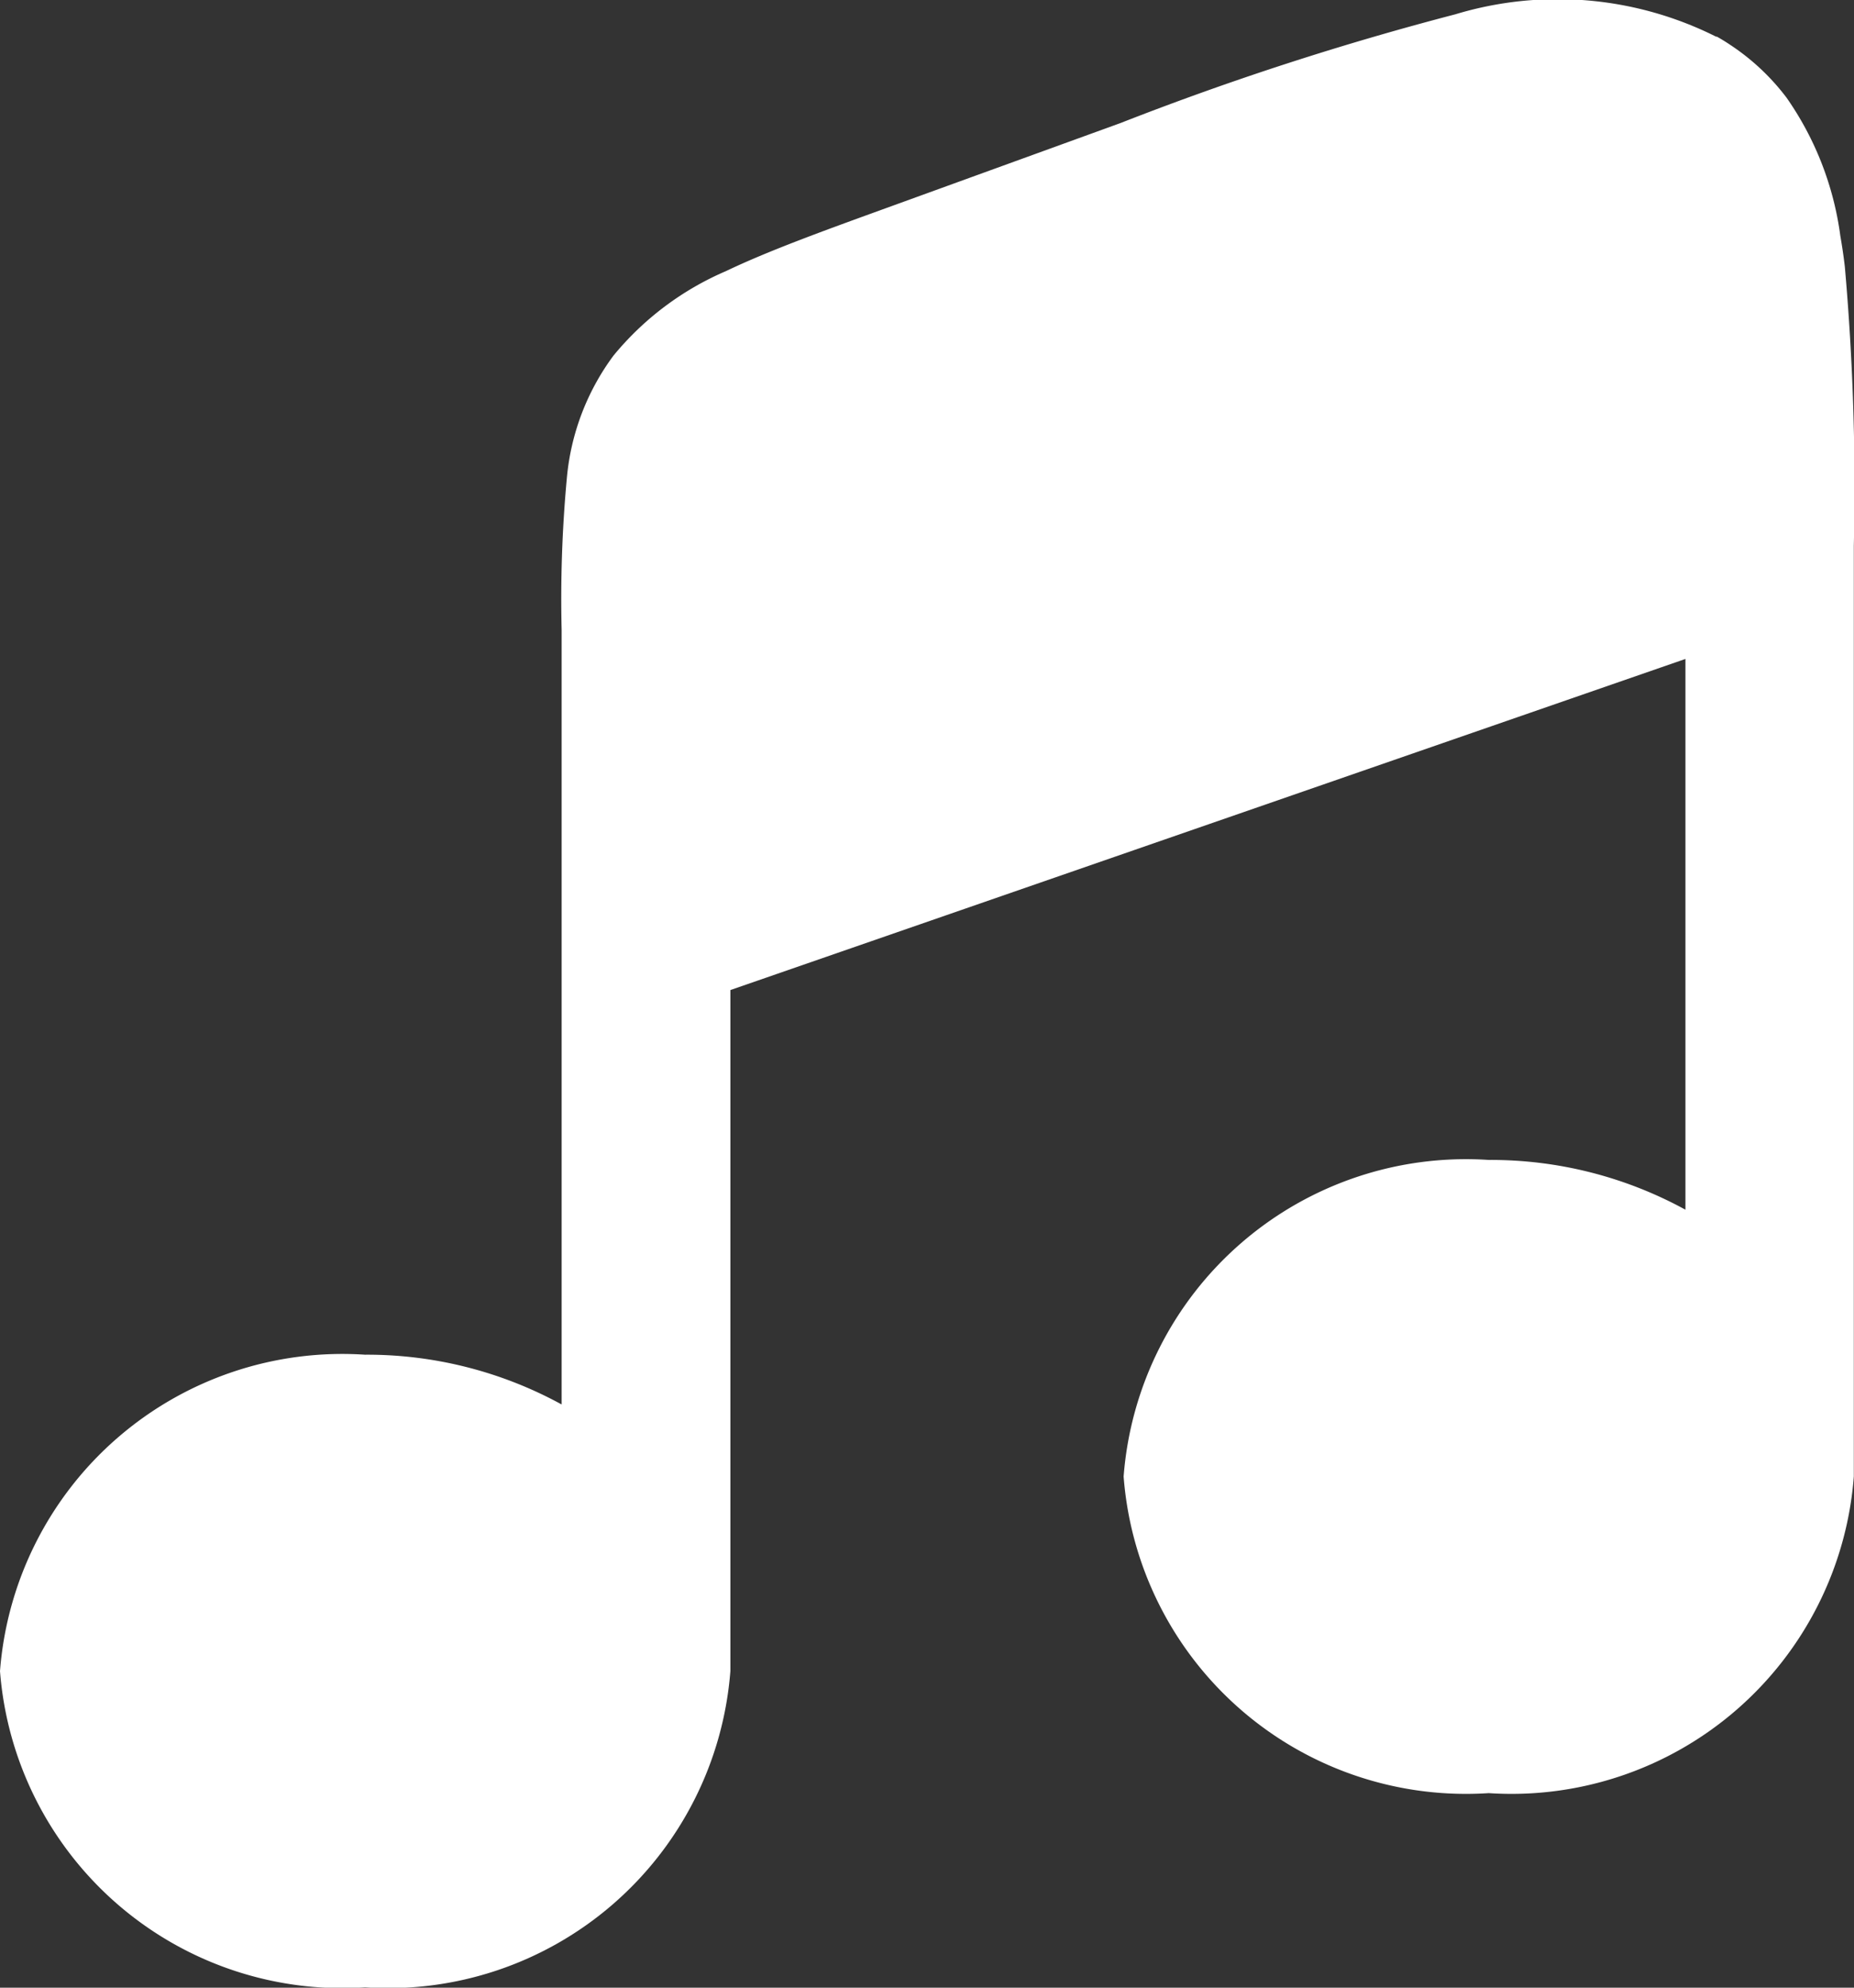
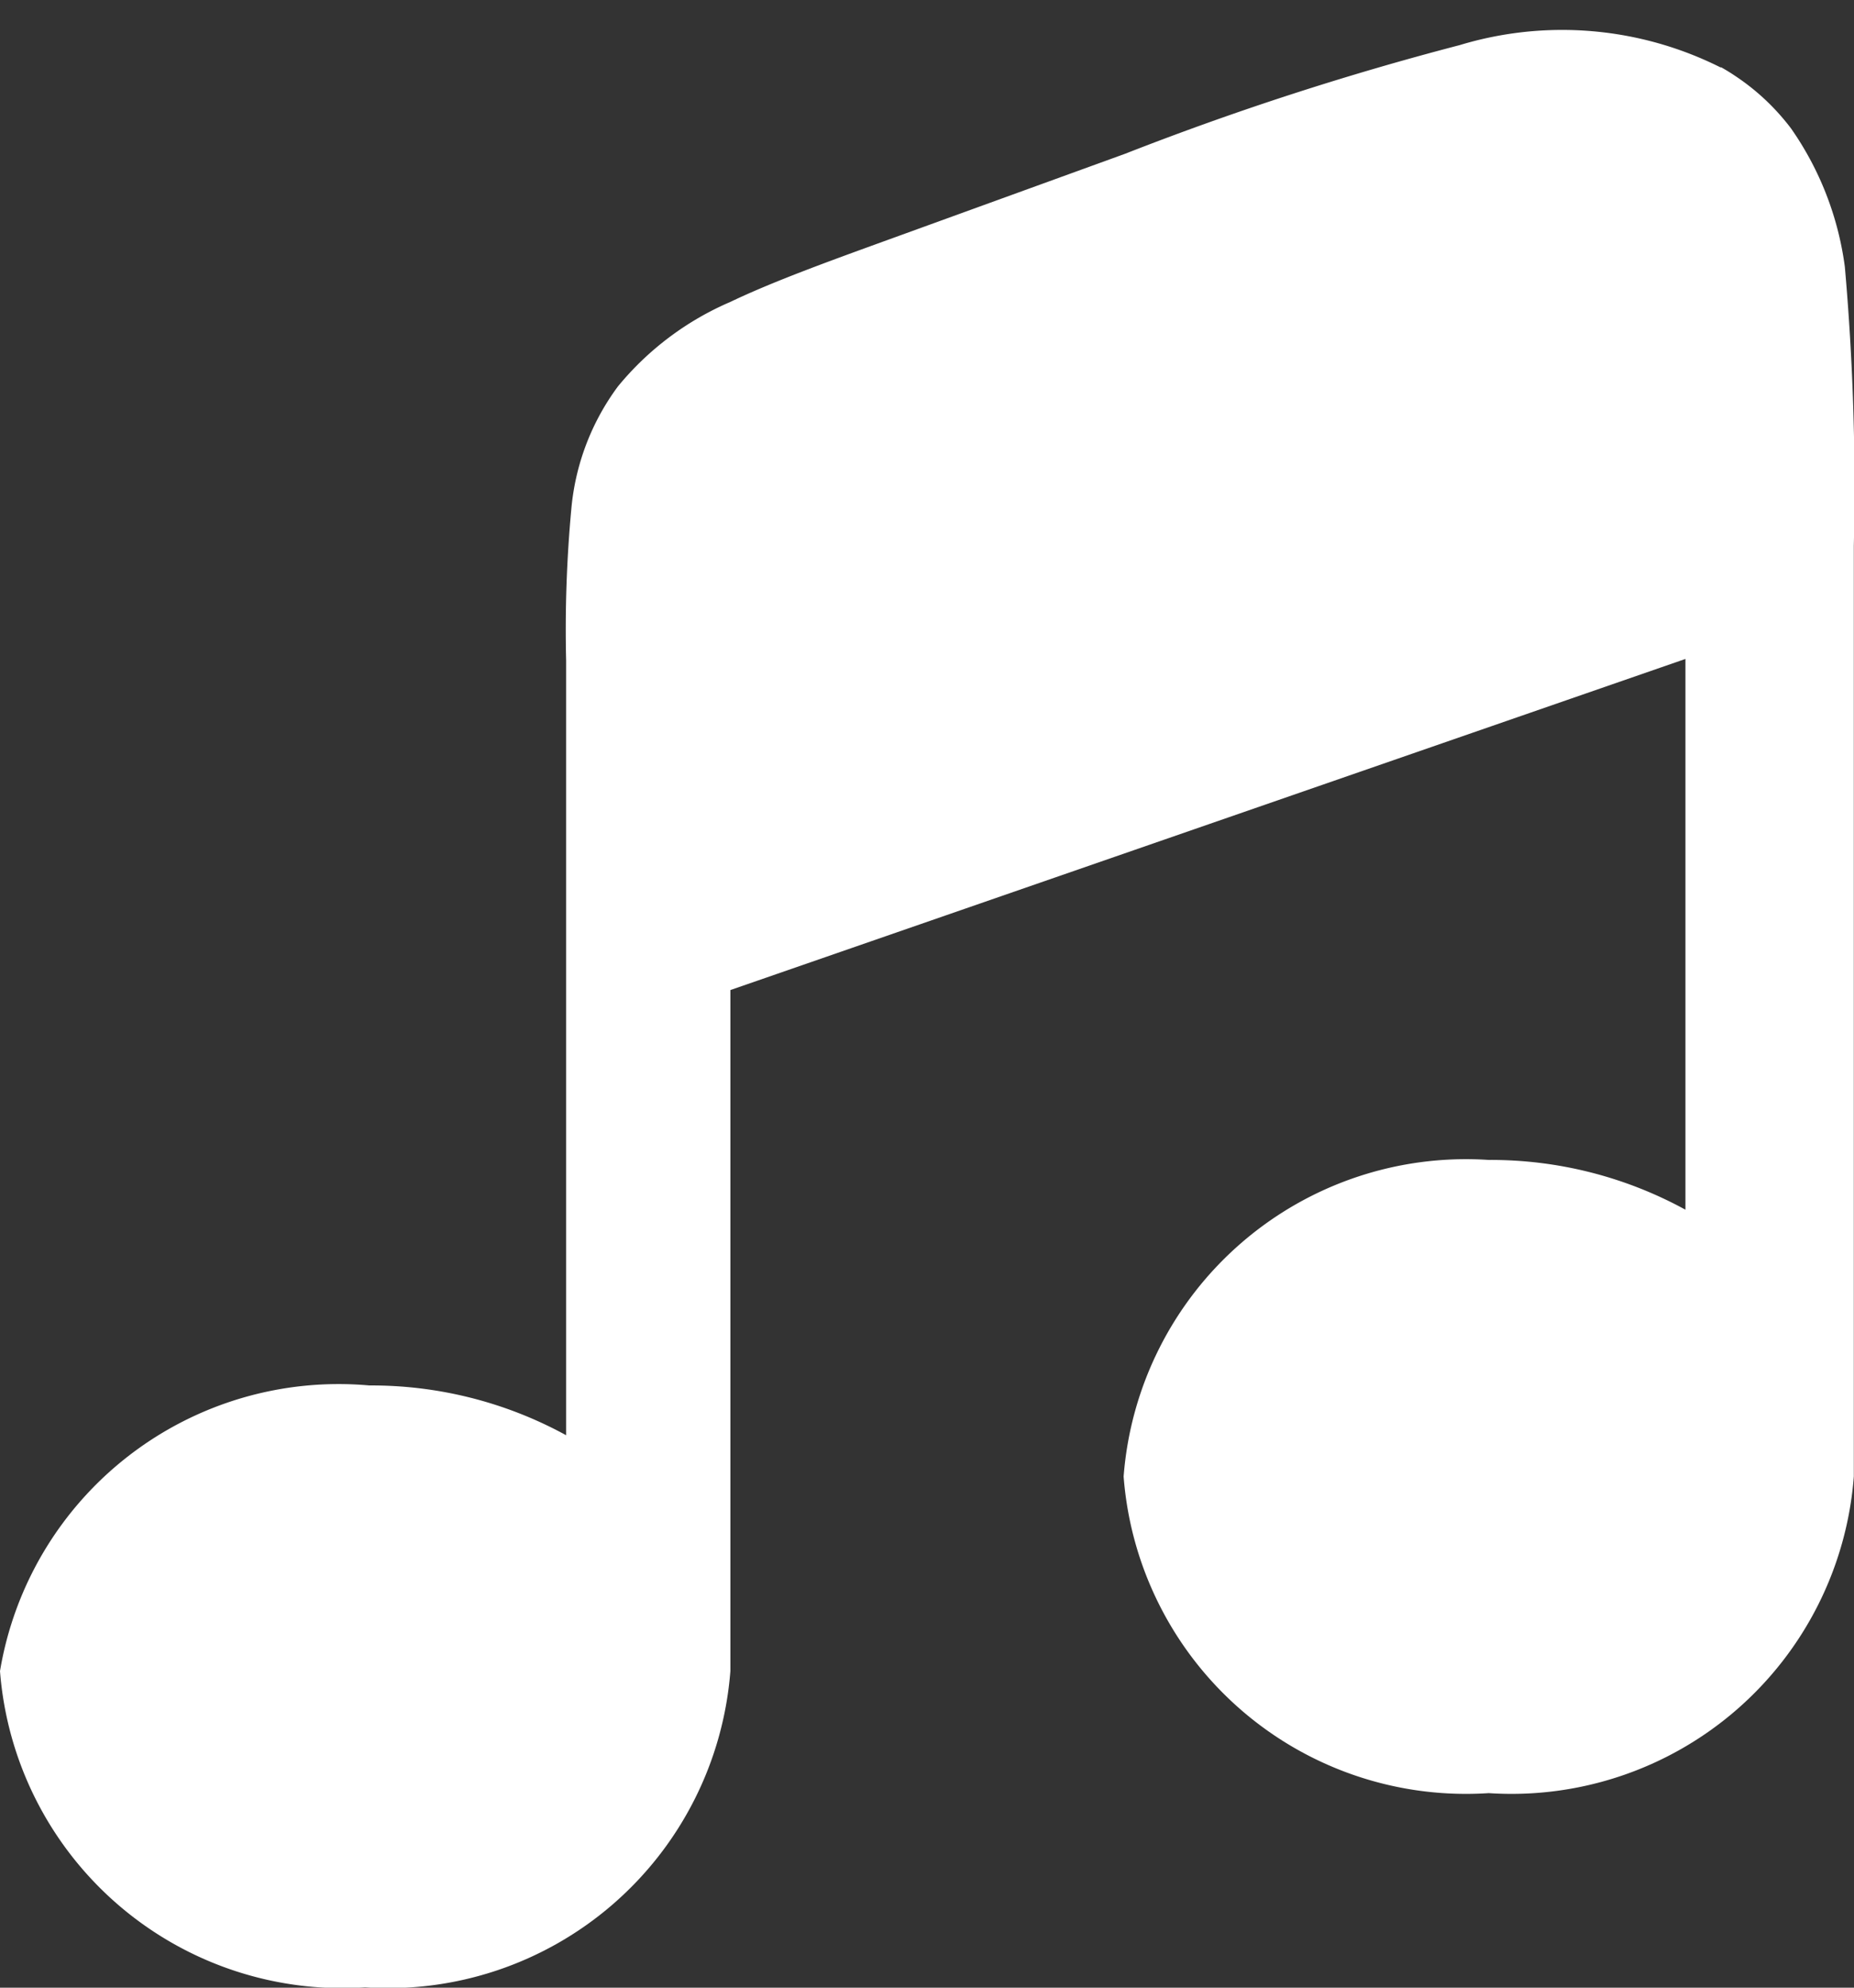
<svg xmlns="http://www.w3.org/2000/svg" width="10.735" height="11.502" viewBox="0 0 10.735 11.502">
  <rect x="0" y="0" width="10.735" height="11.502" fill="#333333" stroke="none" />
-   <path id="ouvir" d="M7.229,7.729l5.53-1.916V9a2.347,2.347,0,0,0-1.139-.288,1.988,1.988,0,0,0-2.114,1.832,1.988,1.988,0,0,0,2.114,1.832,1.988,1.988,0,0,0,2.114-1.832h0V5.159a14.565,14.565,0,0,0-.052-1.615c-.007-.061-.016-.121-.026-.178a1.811,1.811,0,0,0-.311-.8,1.317,1.317,0,0,0-.326-.306q-.037-.025-.078-.048l-.005,0a2.047,2.047,0,0,0-1.51-.129,17.272,17.272,0,0,0-1.938.629l-1.362.494c-.367.133-.678.246-.923.363a1.719,1.719,0,0,0-.651.489,1.4,1.4,0,0,0-.27.71,7.566,7.566,0,0,0-.03.877v4.482a2.347,2.347,0,0,0-1.139-.288A1.988,1.988,0,0,0,3,11.67,1.988,1.988,0,0,0,5.114,13.5,1.988,1.988,0,0,0,7.229,11.67h0Z" transform="translate(-3 -2)" fill="#fff" />
+   <path id="ouvir" d="M7.229,7.729l5.53-1.916V9a2.347,2.347,0,0,0-1.139-.288,1.988,1.988,0,0,0-2.114,1.832,1.988,1.988,0,0,0,2.114,1.832,1.988,1.988,0,0,0,2.114-1.832h0V5.159a14.565,14.565,0,0,0-.052-1.615a1.811,1.811,0,0,0-.311-.8,1.317,1.317,0,0,0-.326-.306q-.037-.025-.078-.048l-.005,0a2.047,2.047,0,0,0-1.51-.129,17.272,17.272,0,0,0-1.938.629l-1.362.494c-.367.133-.678.246-.923.363a1.719,1.719,0,0,0-.651.489,1.4,1.4,0,0,0-.27.71,7.566,7.566,0,0,0-.03.877v4.482a2.347,2.347,0,0,0-1.139-.288A1.988,1.988,0,0,0,3,11.67,1.988,1.988,0,0,0,5.114,13.5,1.988,1.988,0,0,0,7.229,11.67h0Z" transform="translate(-3 -2)" fill="#fff" />
</svg>